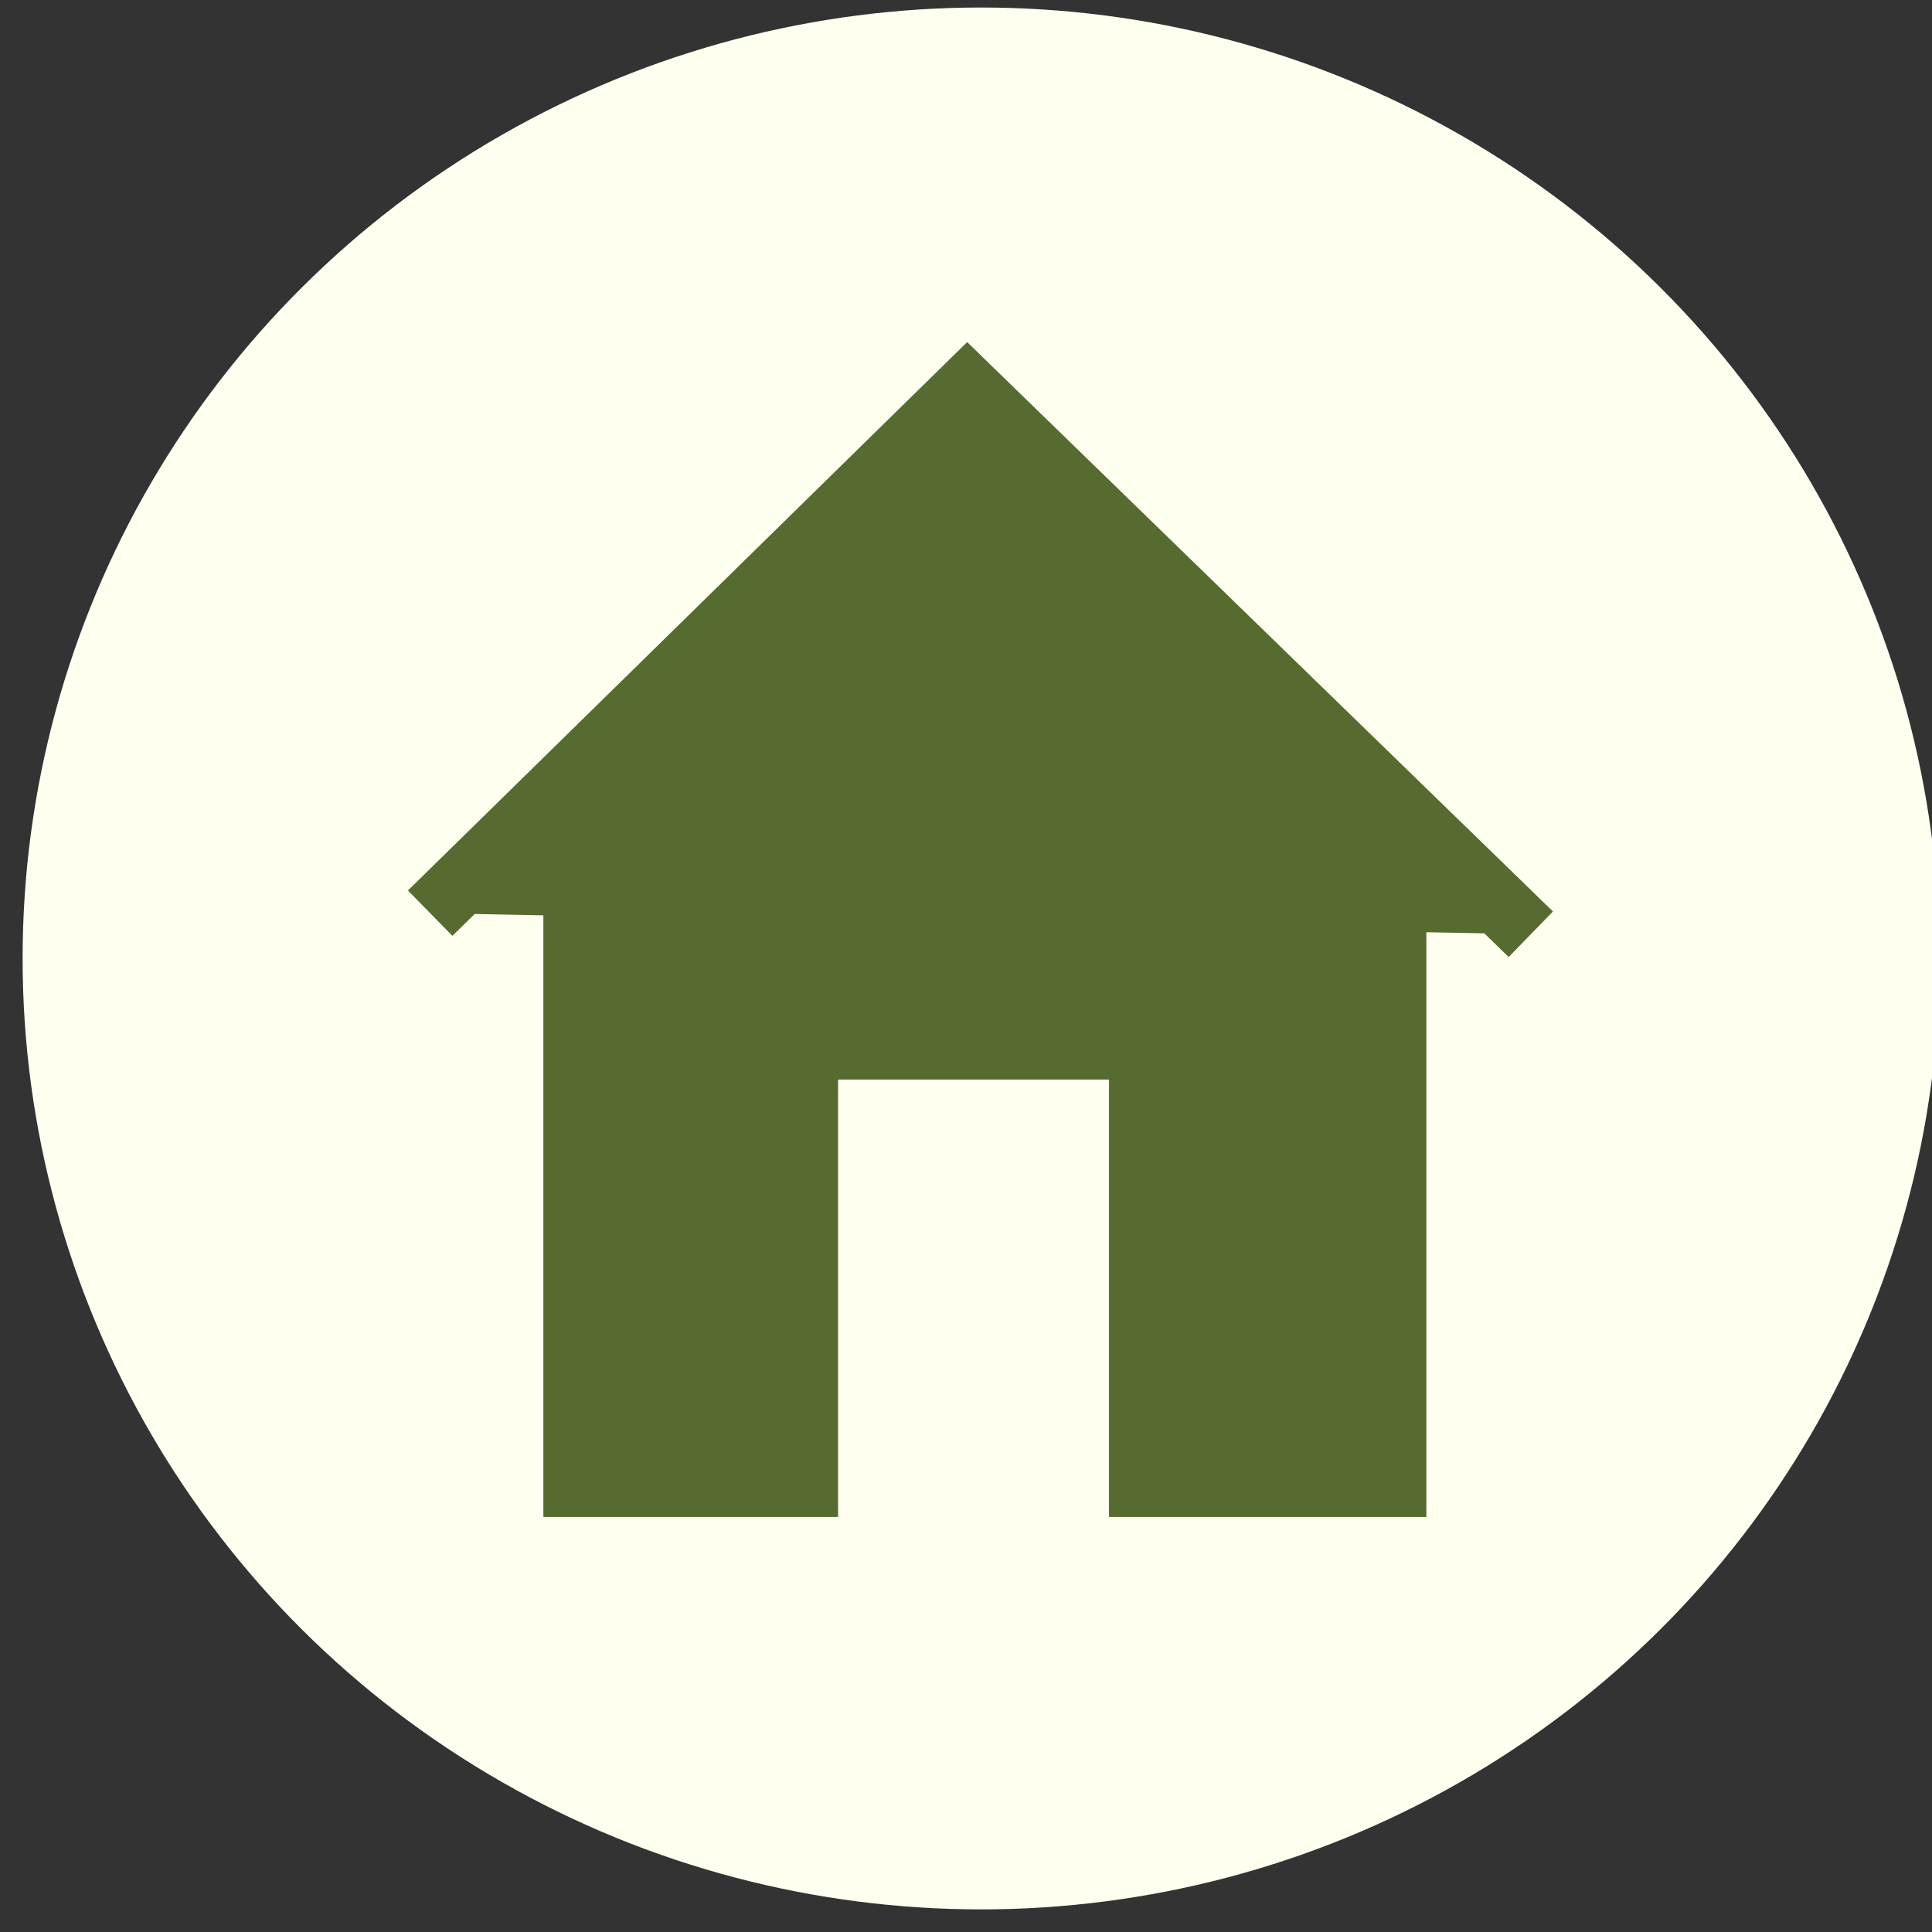
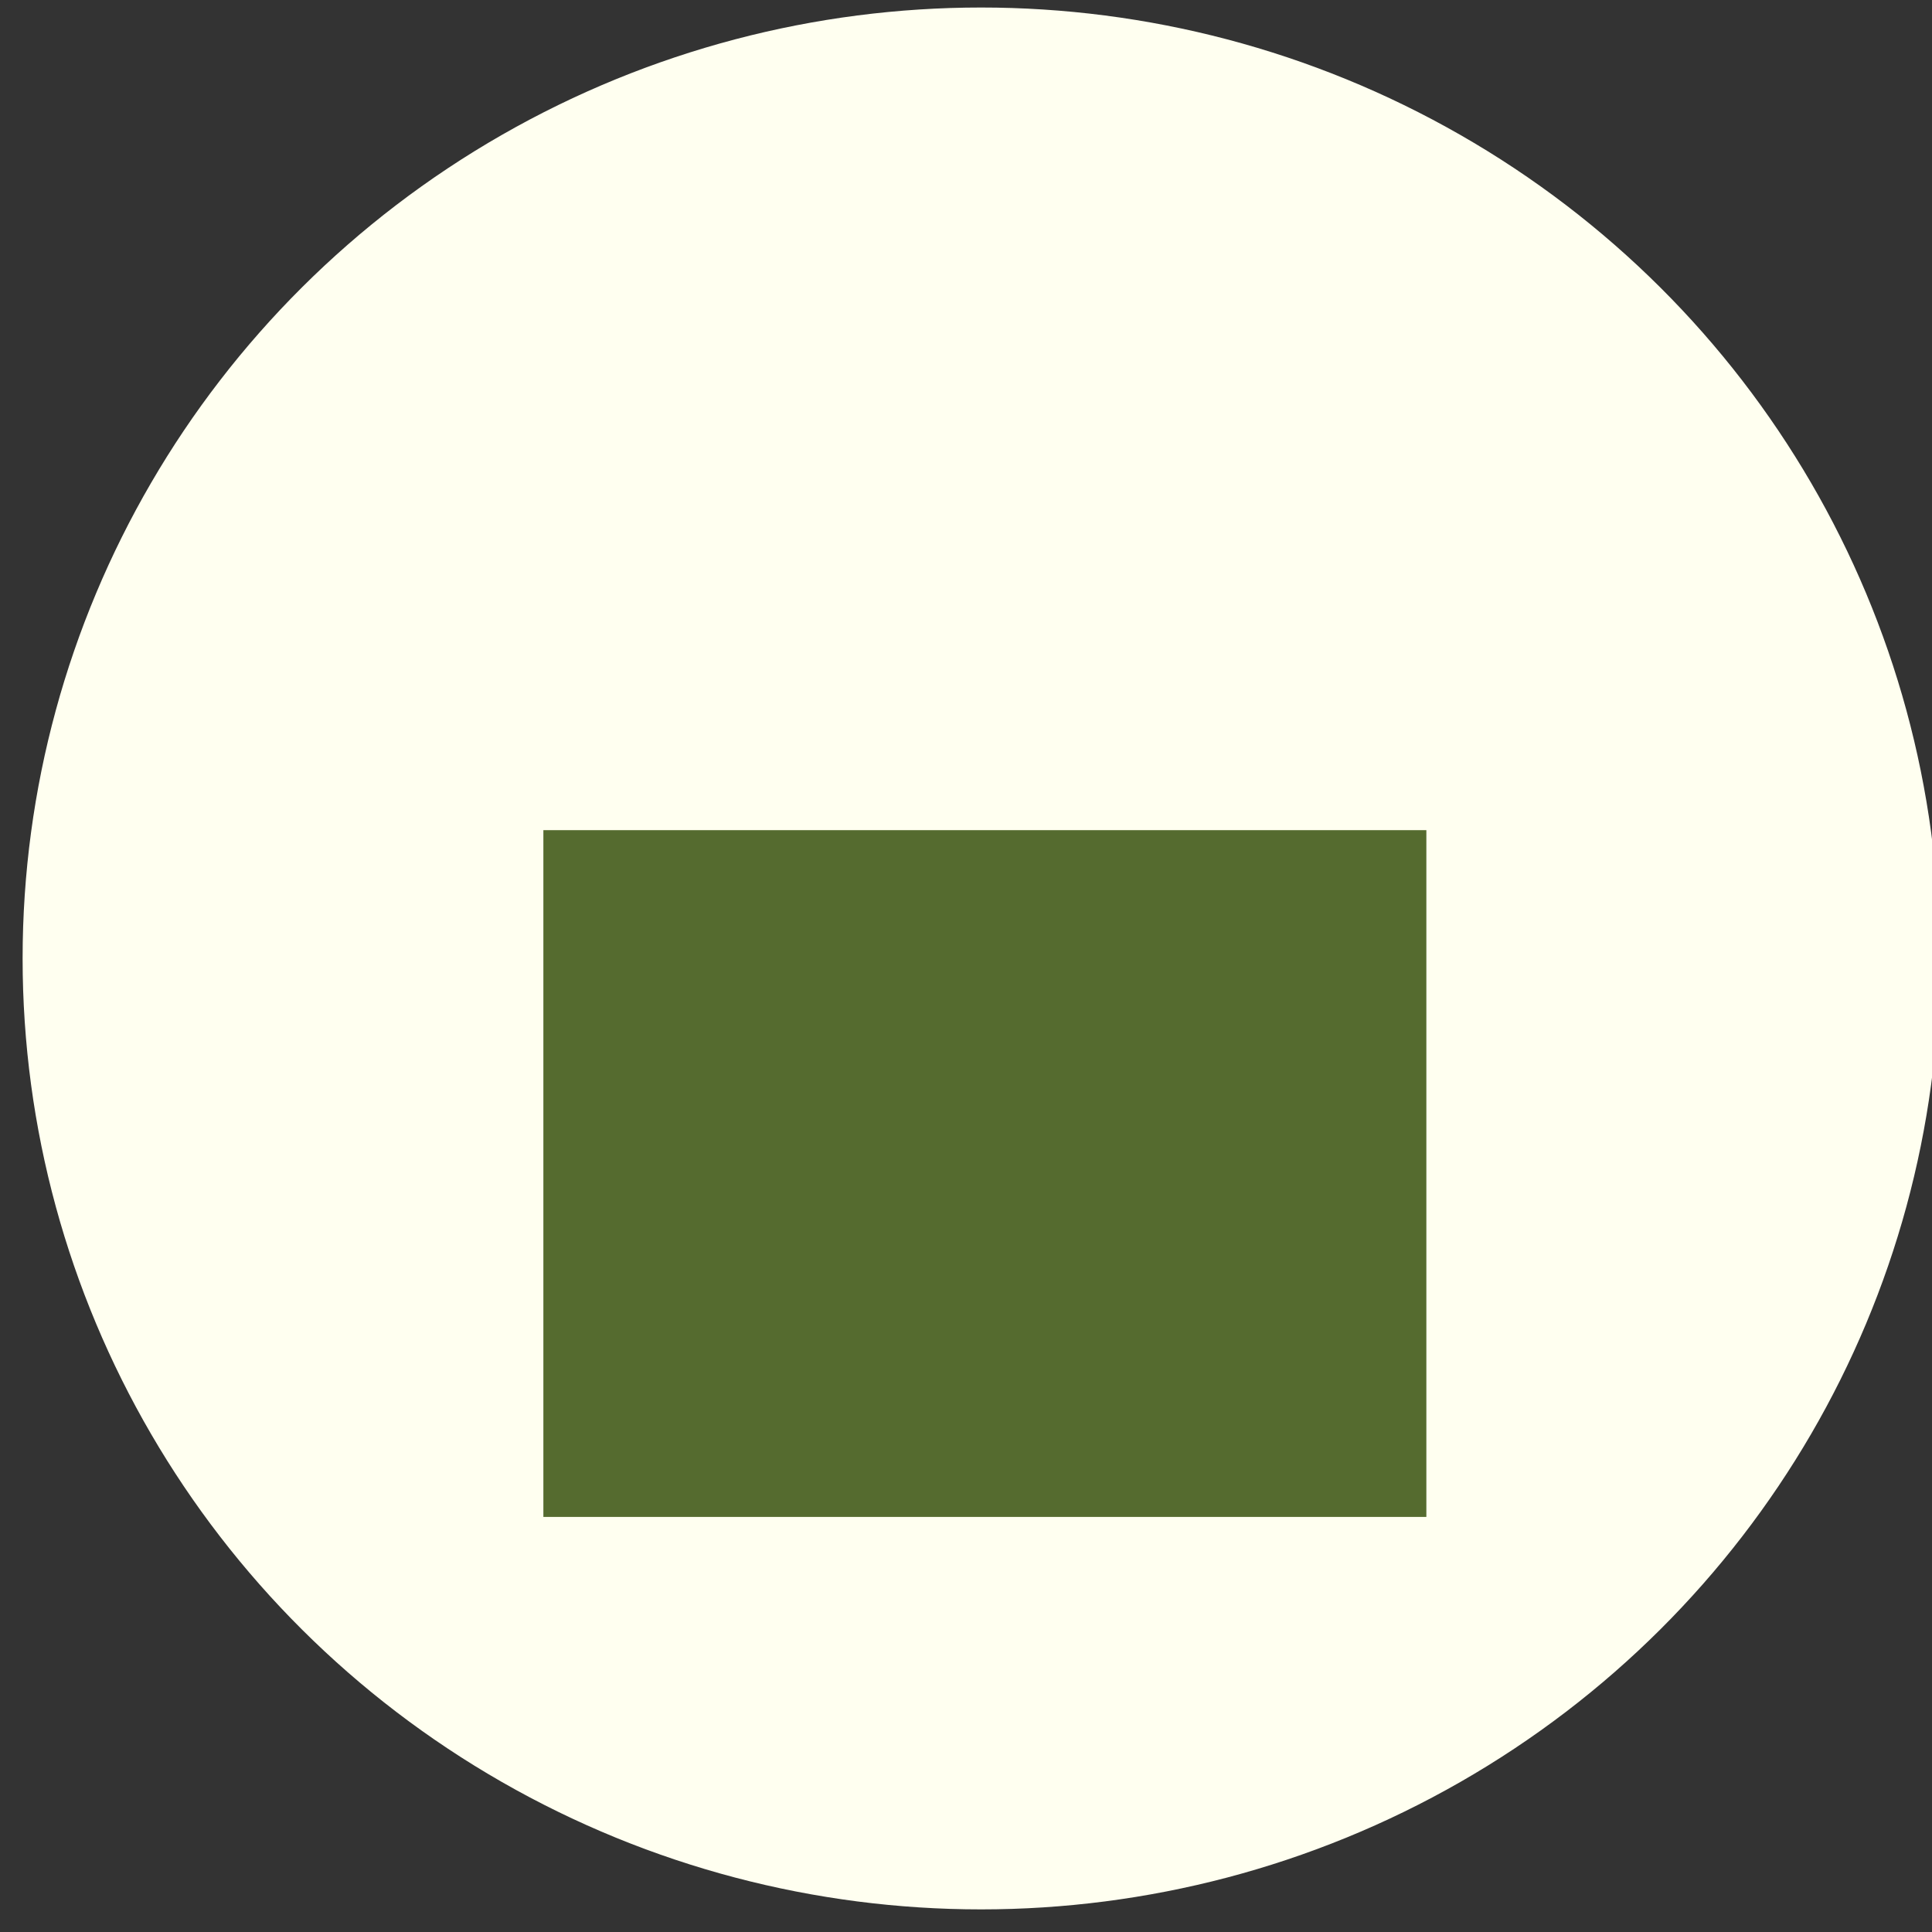
<svg xmlns="http://www.w3.org/2000/svg" xmlns:ns1="http://www.inkscape.org/namespaces/inkscape" xmlns:ns2="http://sodipodi.sourceforge.net/DTD/sodipodi-0.dtd" width="32px" height="32px" viewBox="0 0 32 32" version="1.1" id="SVGRoot" ns1:version="0.92.3 (2405546, 2018-03-11)" ns2:docname="home.svg" ns1:export-filename="/home/adam/Documents/Probability/images/home.png" ns1:export-xdpi="96.376503" ns1:export-ydpi="96.376503">
  <rect x="0" y="0" width="32" height="32" fill="#333333" stroke="none" />
  <ns2:namedview id="base" pagecolor="#ffffff" bordercolor="#666666" borderopacity="1.0" ns1:pageopacity="0.0" ns1:pageshadow="2" ns1:zoom="8" ns1:cx="-8.375" ns1:cy="16" ns1:document-units="px" ns1:current-layer="layer1" showgrid="false" ns1:window-width="1533" ns1:window-height="845" ns1:window-x="67" ns1:window-y="27" ns1:window-maximized="1" ns1:grid-bbox="true" />
  <defs id="defs18" />
  <g id="layer1" ns1:groupmode="layer" ns1:label="Layer 1">
    <ellipse style="fill:#fffff0;fill-opacity:1;stroke:#fffff0;stroke-width:0.963;stroke-miterlimit:4;stroke-dasharray:none;stroke-opacity:1" id="path53" cx="16.25" cy="15.875" ns1:export-xdpi="96.376472" ns1:export-ydpi="96.376472" rx="15.394" ry="15.269" />
-     <path style="fill:#556b2f;fill-opacity:1;stroke:#556b2f;stroke-width:1.052px;stroke-linecap:butt;stroke-linejoin:miter;stroke-opacity:1" d="m 25.355,15.474 c 0,0 0,0 -9.334,-9.073 C 7.125,15.125 7.125,15.125 7.125,15.125 v 0" id="path897" ns1:connector-curvature="0" />
    <rect style="fill:#556b2f;fill-opacity:1;stroke:#556b2f;stroke-opacity:1" id="rect899" width="13.625" height="10.375" x="9.5" y="14.25" />
-     <rect style="fill:#fffff0;fill-opacity:1;stroke:#fffff0;stroke-width:0.488;stroke-miterlimit:4;stroke-dasharray:none;stroke-opacity:1" id="rect823" width="4" height="6.875" x="14.125" y="18.125" />
  </g>
</svg>